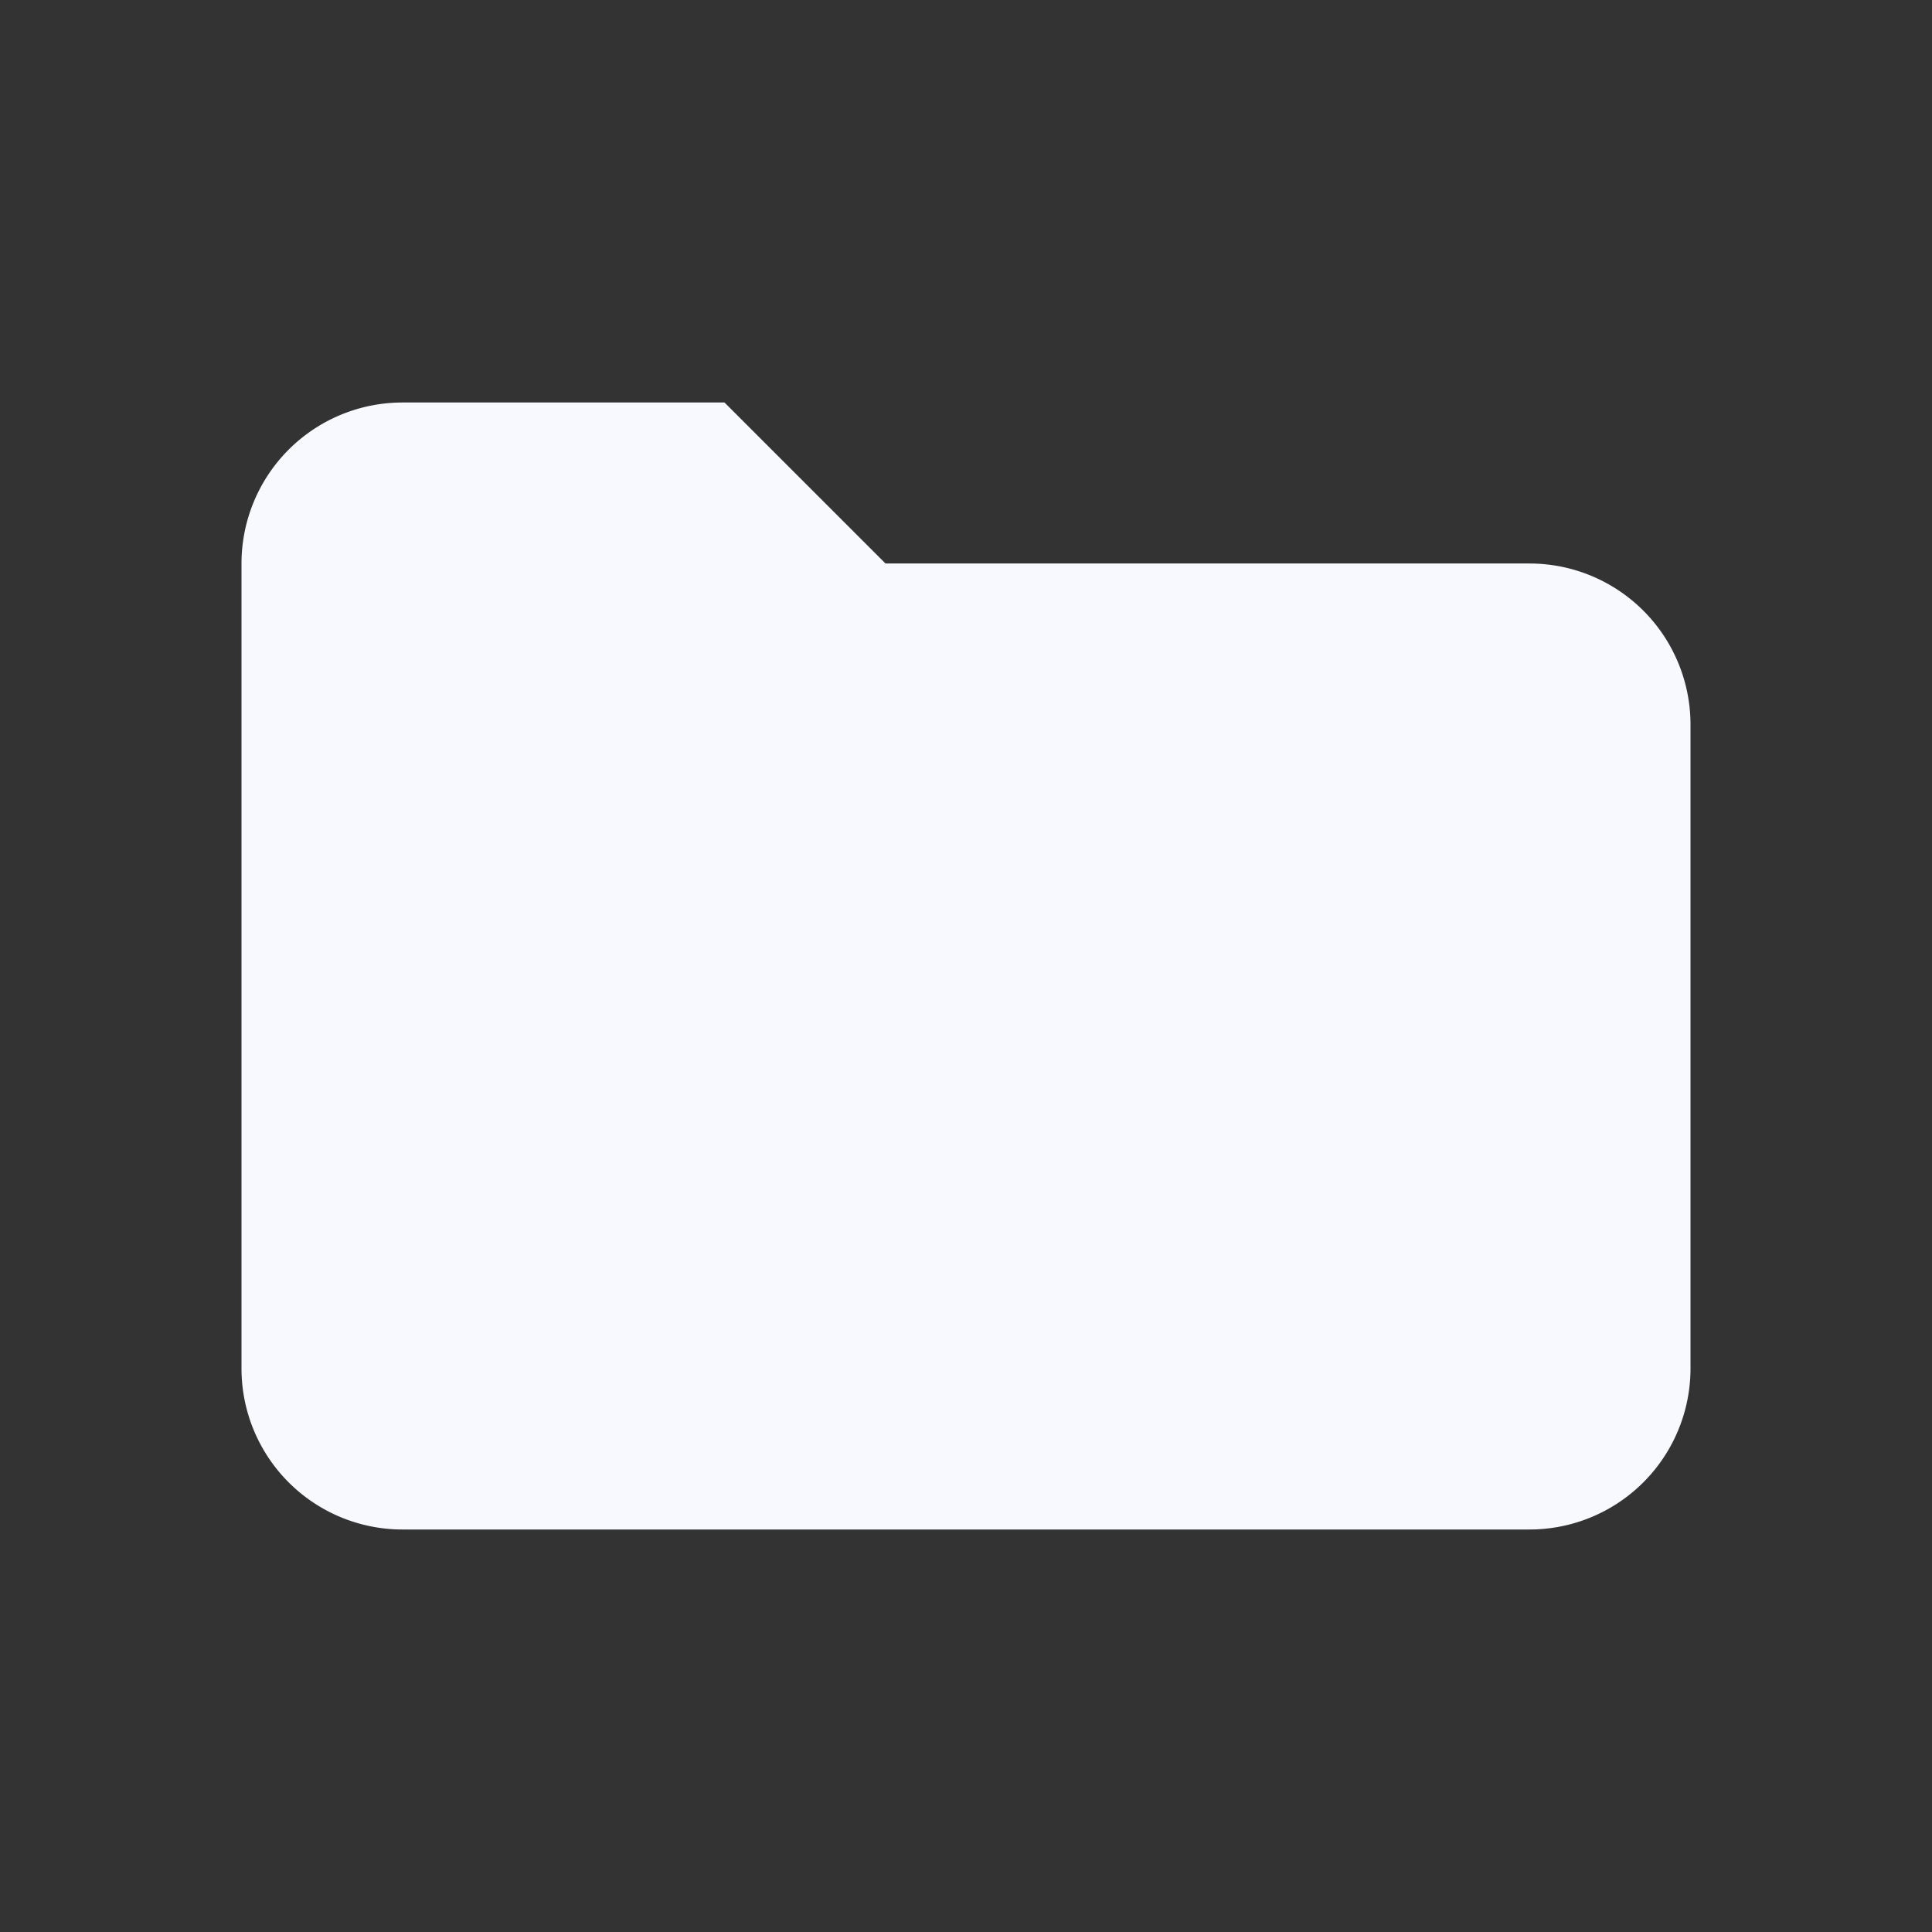
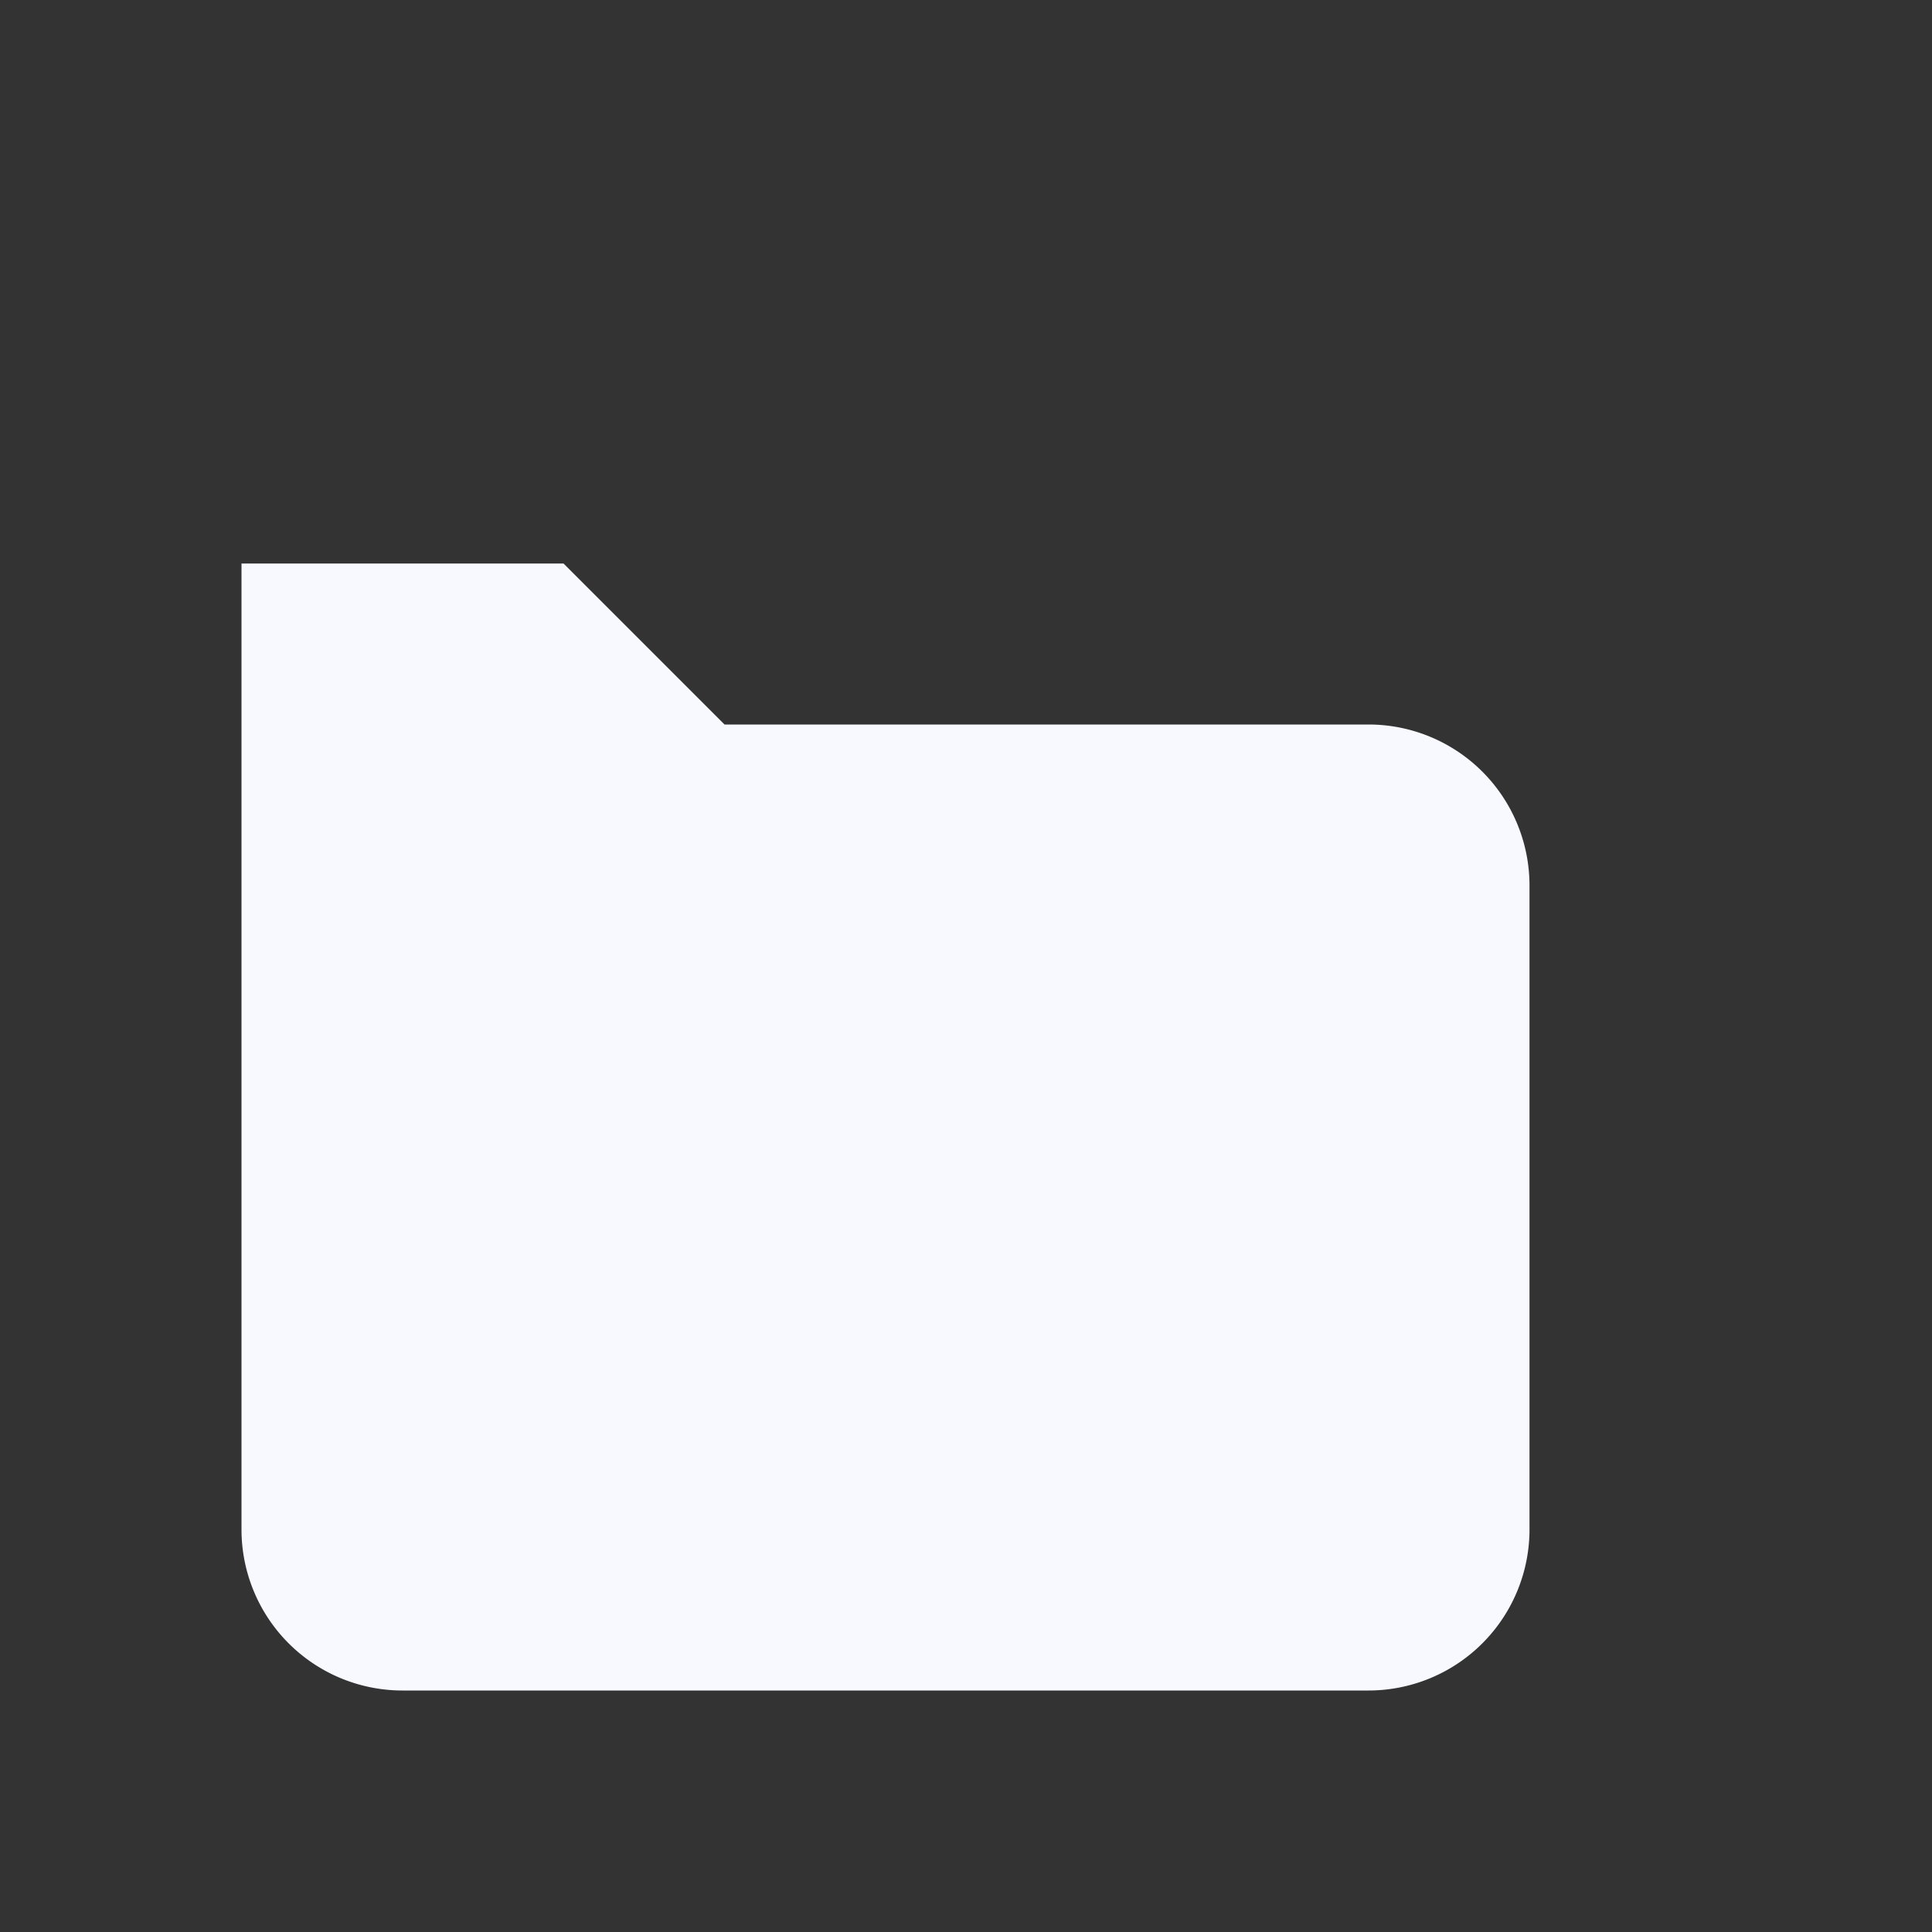
<svg xmlns="http://www.w3.org/2000/svg" width="24" height="24" viewBox="0 0 24 24" fill="none">
  <rect x="0" y="0" width="24" height="24" fill="#333333" stroke="none" />
-   <path d="M3 7a2 2 0 0 1 2-2h4l2 2h8a2 2 0 0 1 2 2v8a2 2 0 0 1-2 2H5a2 2 0 0 1-2-2V7Z" fill="#F7F9FF" />
+   <path d="M3 7h4l2 2h8a2 2 0 0 1 2 2v8a2 2 0 0 1-2 2H5a2 2 0 0 1-2-2V7Z" fill="#F7F9FF" />
</svg>